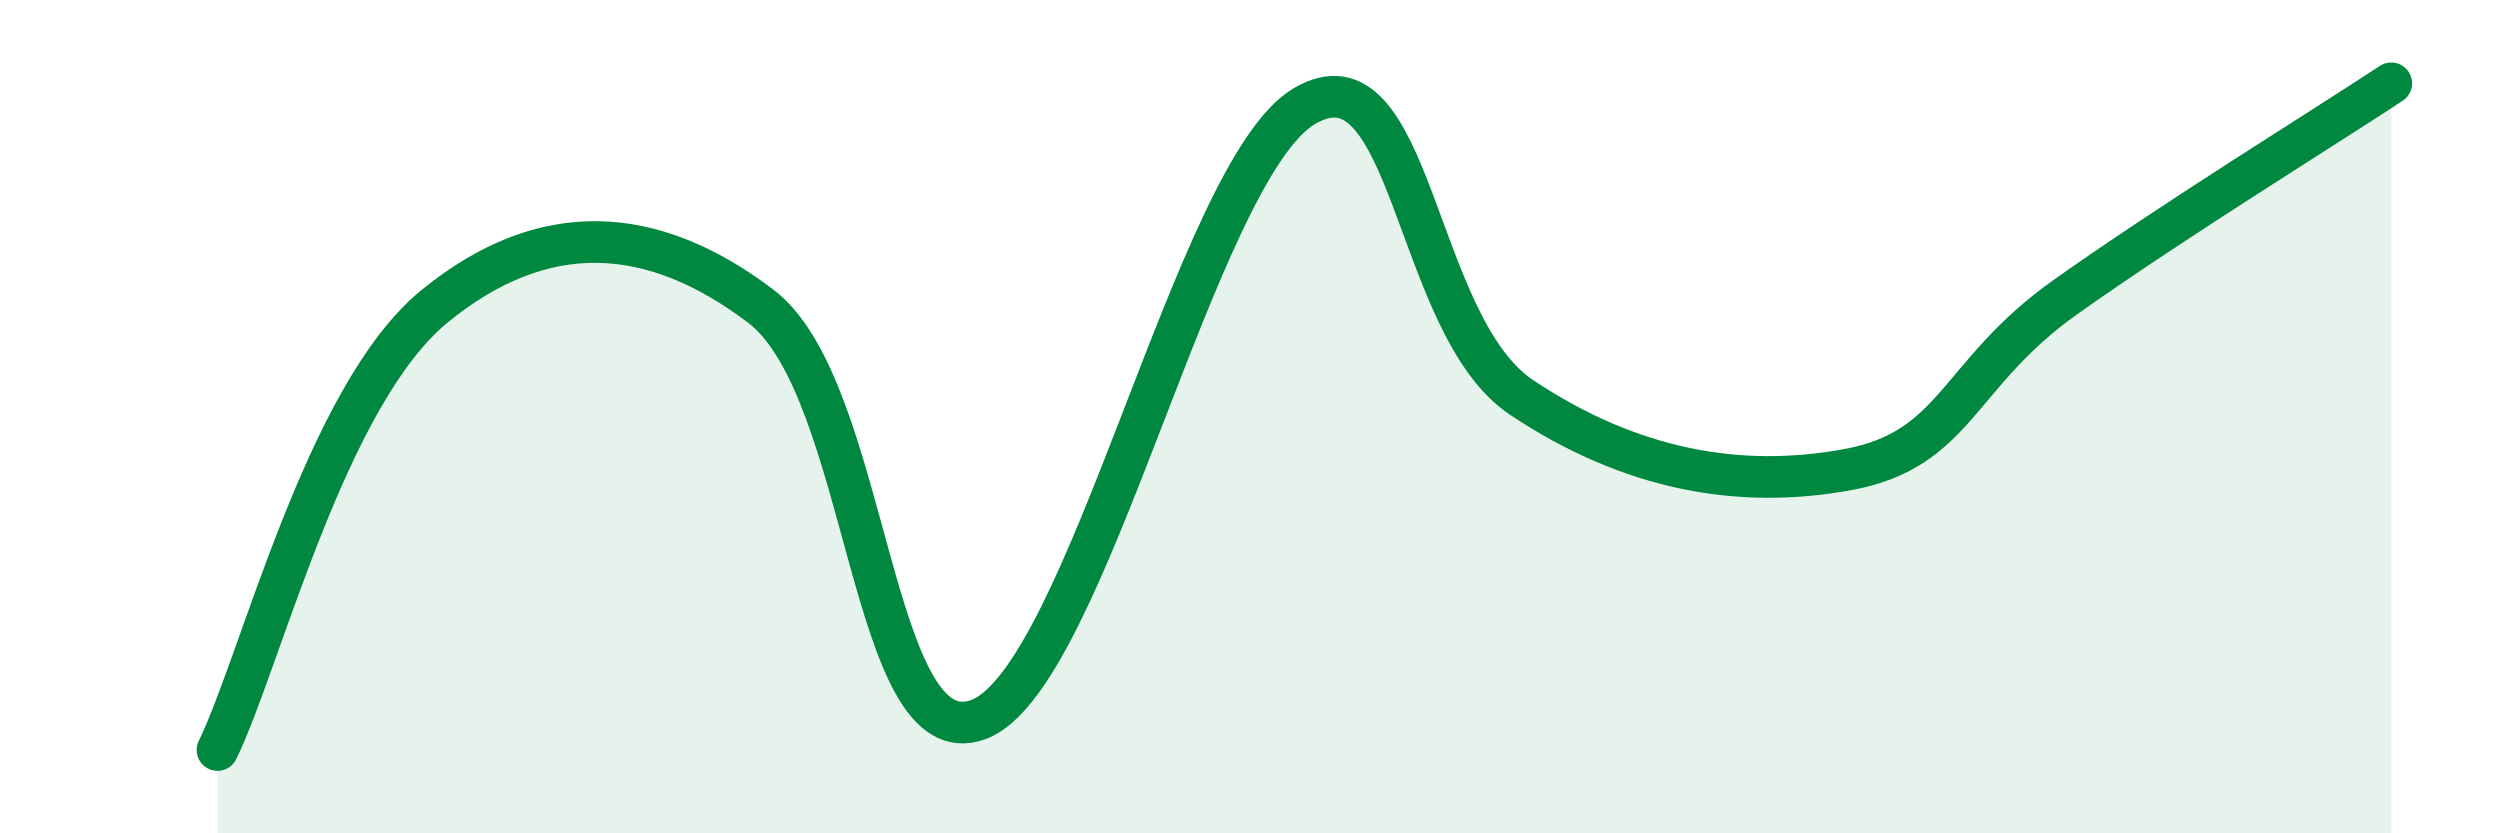
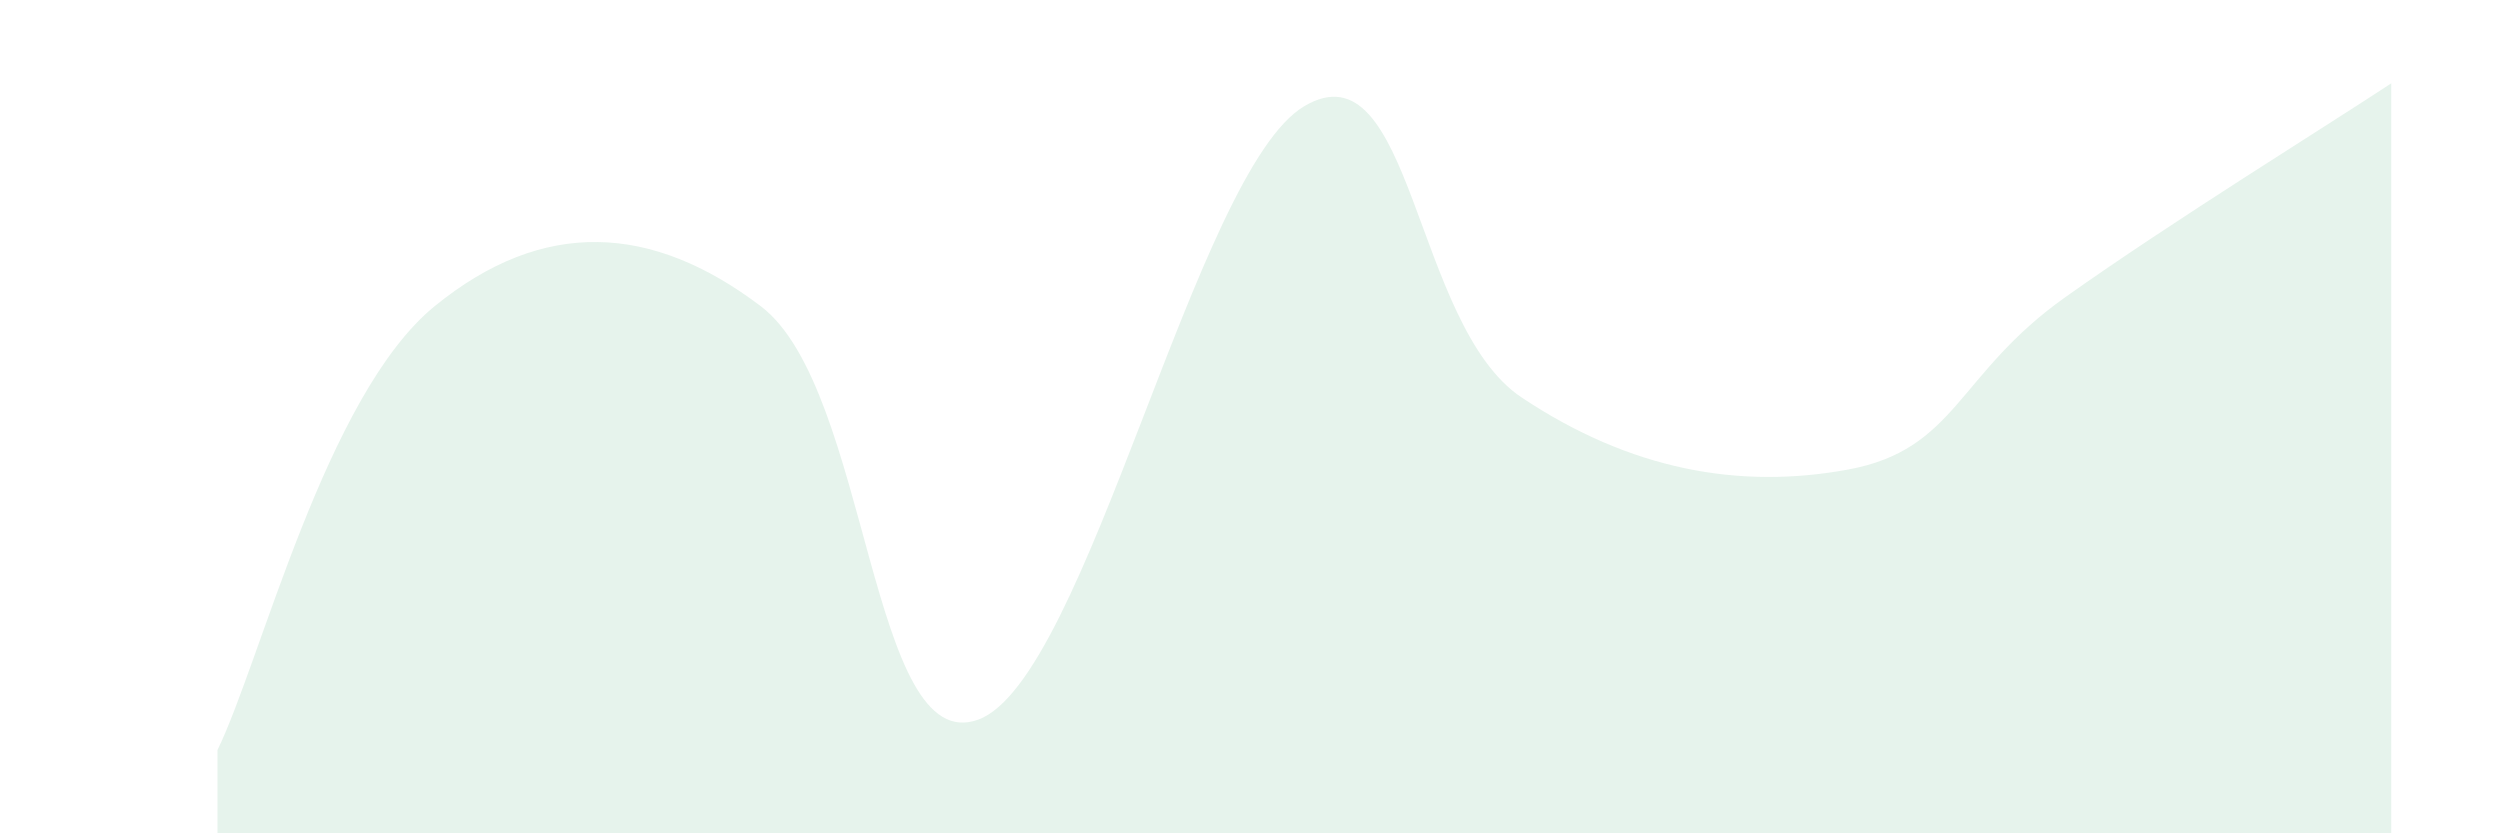
<svg xmlns="http://www.w3.org/2000/svg" width="60" height="20" viewBox="0 0 60 20">
  <path d="M 5.22,18 C 6.26,15.87 7.82,9.48 10.43,7.35 C 13.04,5.22 15.65,5.37 18.26,7.35 C 20.87,9.33 20.87,18.23 23.48,17.27 C 26.09,16.31 28.69,4.1 31.3,2.55 C 33.91,1 33.91,7.8 36.52,9.54 C 39.13,11.28 41.74,11.75 44.35,11.27 C 46.96,10.79 46.96,8.98 49.57,7.13 C 52.18,5.28 55.83,3.03 57.39,2L57.39 20L5.22 20Z" fill="#008740" opacity="0.1" stroke-linecap="round" stroke-linejoin="round" />
-   <path d="M 5.22,18 C 6.26,15.87 7.82,9.48 10.43,7.35 C 13.04,5.22 15.65,5.37 18.26,7.35 C 20.87,9.33 20.87,18.23 23.48,17.27 C 26.09,16.31 28.69,4.1 31.3,2.55 C 33.91,1 33.91,7.8 36.52,9.54 C 39.13,11.28 41.74,11.75 44.35,11.27 C 46.96,10.79 46.96,8.98 49.57,7.13 C 52.18,5.28 55.83,3.03 57.39,2" stroke="#008740" stroke-width="1" fill="none" stroke-linecap="round" stroke-linejoin="round" />
</svg>